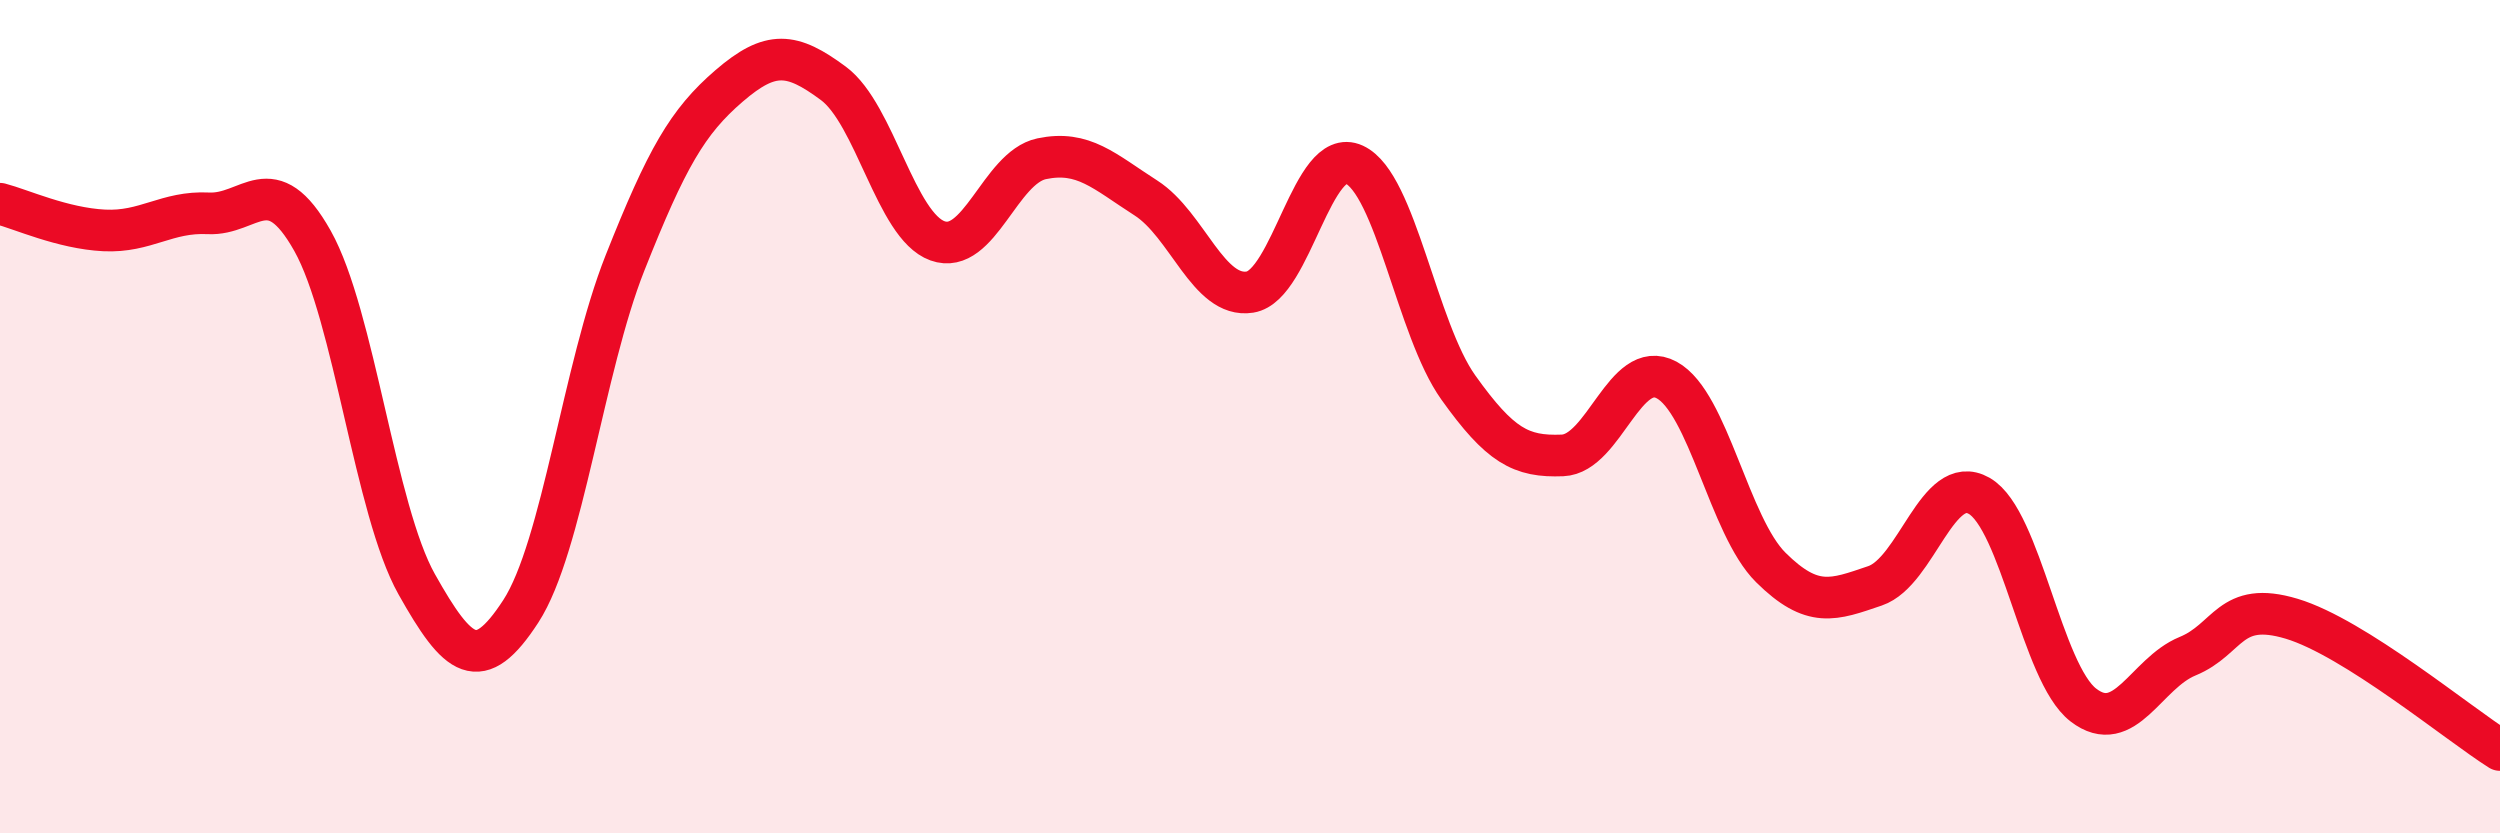
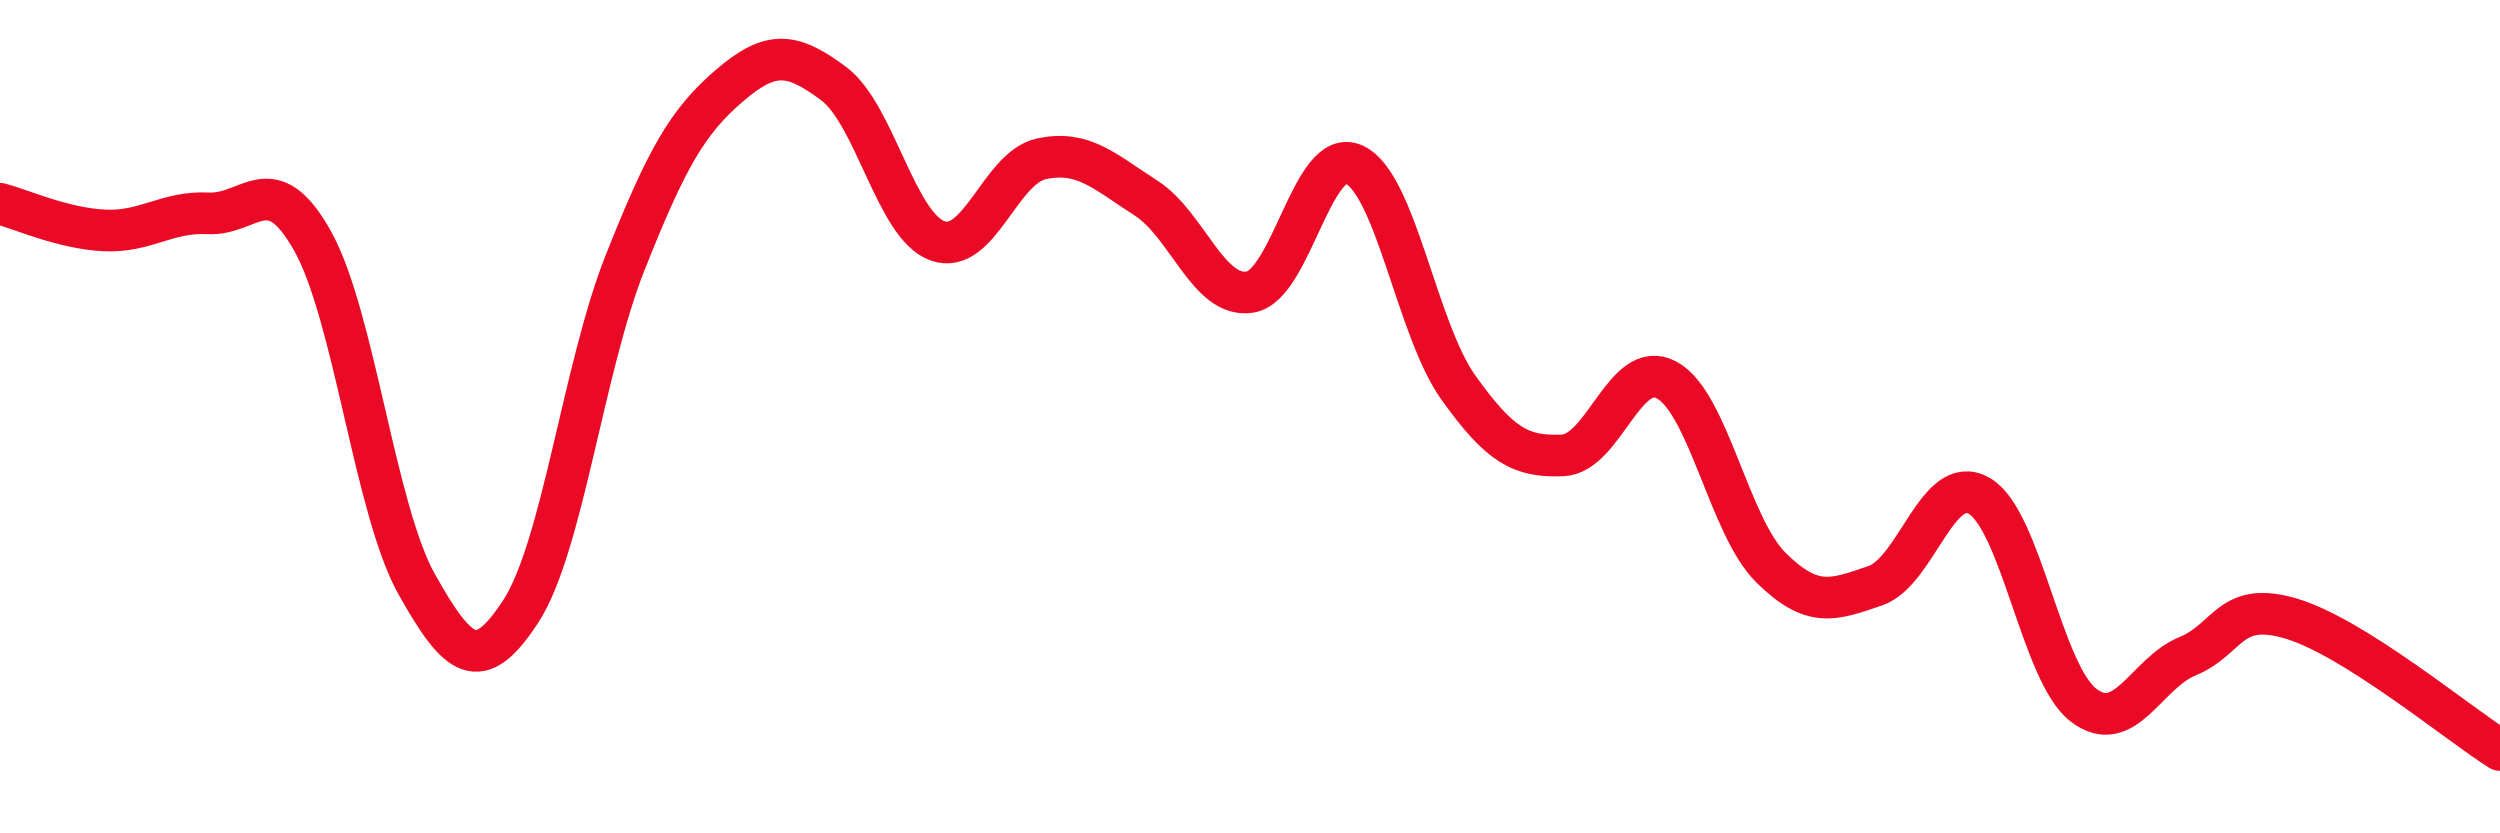
<svg xmlns="http://www.w3.org/2000/svg" width="60" height="20" viewBox="0 0 60 20">
-   <path d="M 0,4.89 C 0.5,5.02 1.5,5.48 2.5,5.53 C 3.5,5.58 4,5.07 5,5.12 C 6,5.17 6.5,4 7.5,5.78 C 8.5,7.56 9,12.24 10,14.02 C 11,15.8 11.5,16.21 12.5,14.67 C 13.5,13.13 14,8.83 15,6.31 C 16,3.79 16.5,2.92 17.5,2.06 C 18.5,1.2 19,1.26 20,2 C 21,2.74 21.5,5.42 22.5,5.78 C 23.5,6.14 24,4.02 25,3.81 C 26,3.6 26.5,4.11 27.5,4.75 C 28.5,5.39 29,7.17 30,7.01 C 31,6.85 31.5,3.49 32.5,3.95 C 33.5,4.41 34,7.9 35,9.3 C 36,10.7 36.5,10.97 37.5,10.93 C 38.5,10.89 39,8.58 40,9.12 C 41,9.66 41.5,12.63 42.5,13.62 C 43.5,14.61 44,14.4 45,14.06 C 46,13.72 46.5,11.33 47.5,11.9 C 48.5,12.47 49,16.15 50,16.92 C 51,17.69 51.5,16.16 52.5,15.75 C 53.5,15.34 53.5,14.4 55,14.85 C 56.5,15.3 59,17.37 60,18L60 20L0 20Z" fill="#EB0A25" opacity="0.1" stroke-linecap="round" stroke-linejoin="round" />
  <path d="M 0,4.89 C 0.5,5.02 1.5,5.48 2.5,5.53 C 3.5,5.58 4,5.07 5,5.12 C 6,5.17 6.5,4 7.5,5.78 C 8.5,7.56 9,12.24 10,14.02 C 11,15.8 11.5,16.21 12.5,14.67 C 13.5,13.13 14,8.83 15,6.31 C 16,3.79 16.5,2.92 17.5,2.06 C 18.5,1.2 19,1.26 20,2 C 21,2.74 21.5,5.42 22.5,5.78 C 23.5,6.14 24,4.02 25,3.81 C 26,3.6 26.5,4.11 27.5,4.75 C 28.5,5.39 29,7.17 30,7.01 C 31,6.85 31.5,3.49 32.5,3.95 C 33.5,4.41 34,7.9 35,9.3 C 36,10.7 36.5,10.97 37.5,10.93 C 38.5,10.89 39,8.58 40,9.12 C 41,9.66 41.5,12.63 42.5,13.62 C 43.5,14.61 44,14.4 45,14.06 C 46,13.72 46.5,11.33 47.5,11.9 C 48.5,12.47 49,16.15 50,16.92 C 51,17.69 51.5,16.16 52.5,15.75 C 53.5,15.34 53.5,14.4 55,14.85 C 56.5,15.3 59,17.37 60,18" stroke="#EB0A25" stroke-width="1" fill="none" stroke-linecap="round" stroke-linejoin="round" />
</svg>